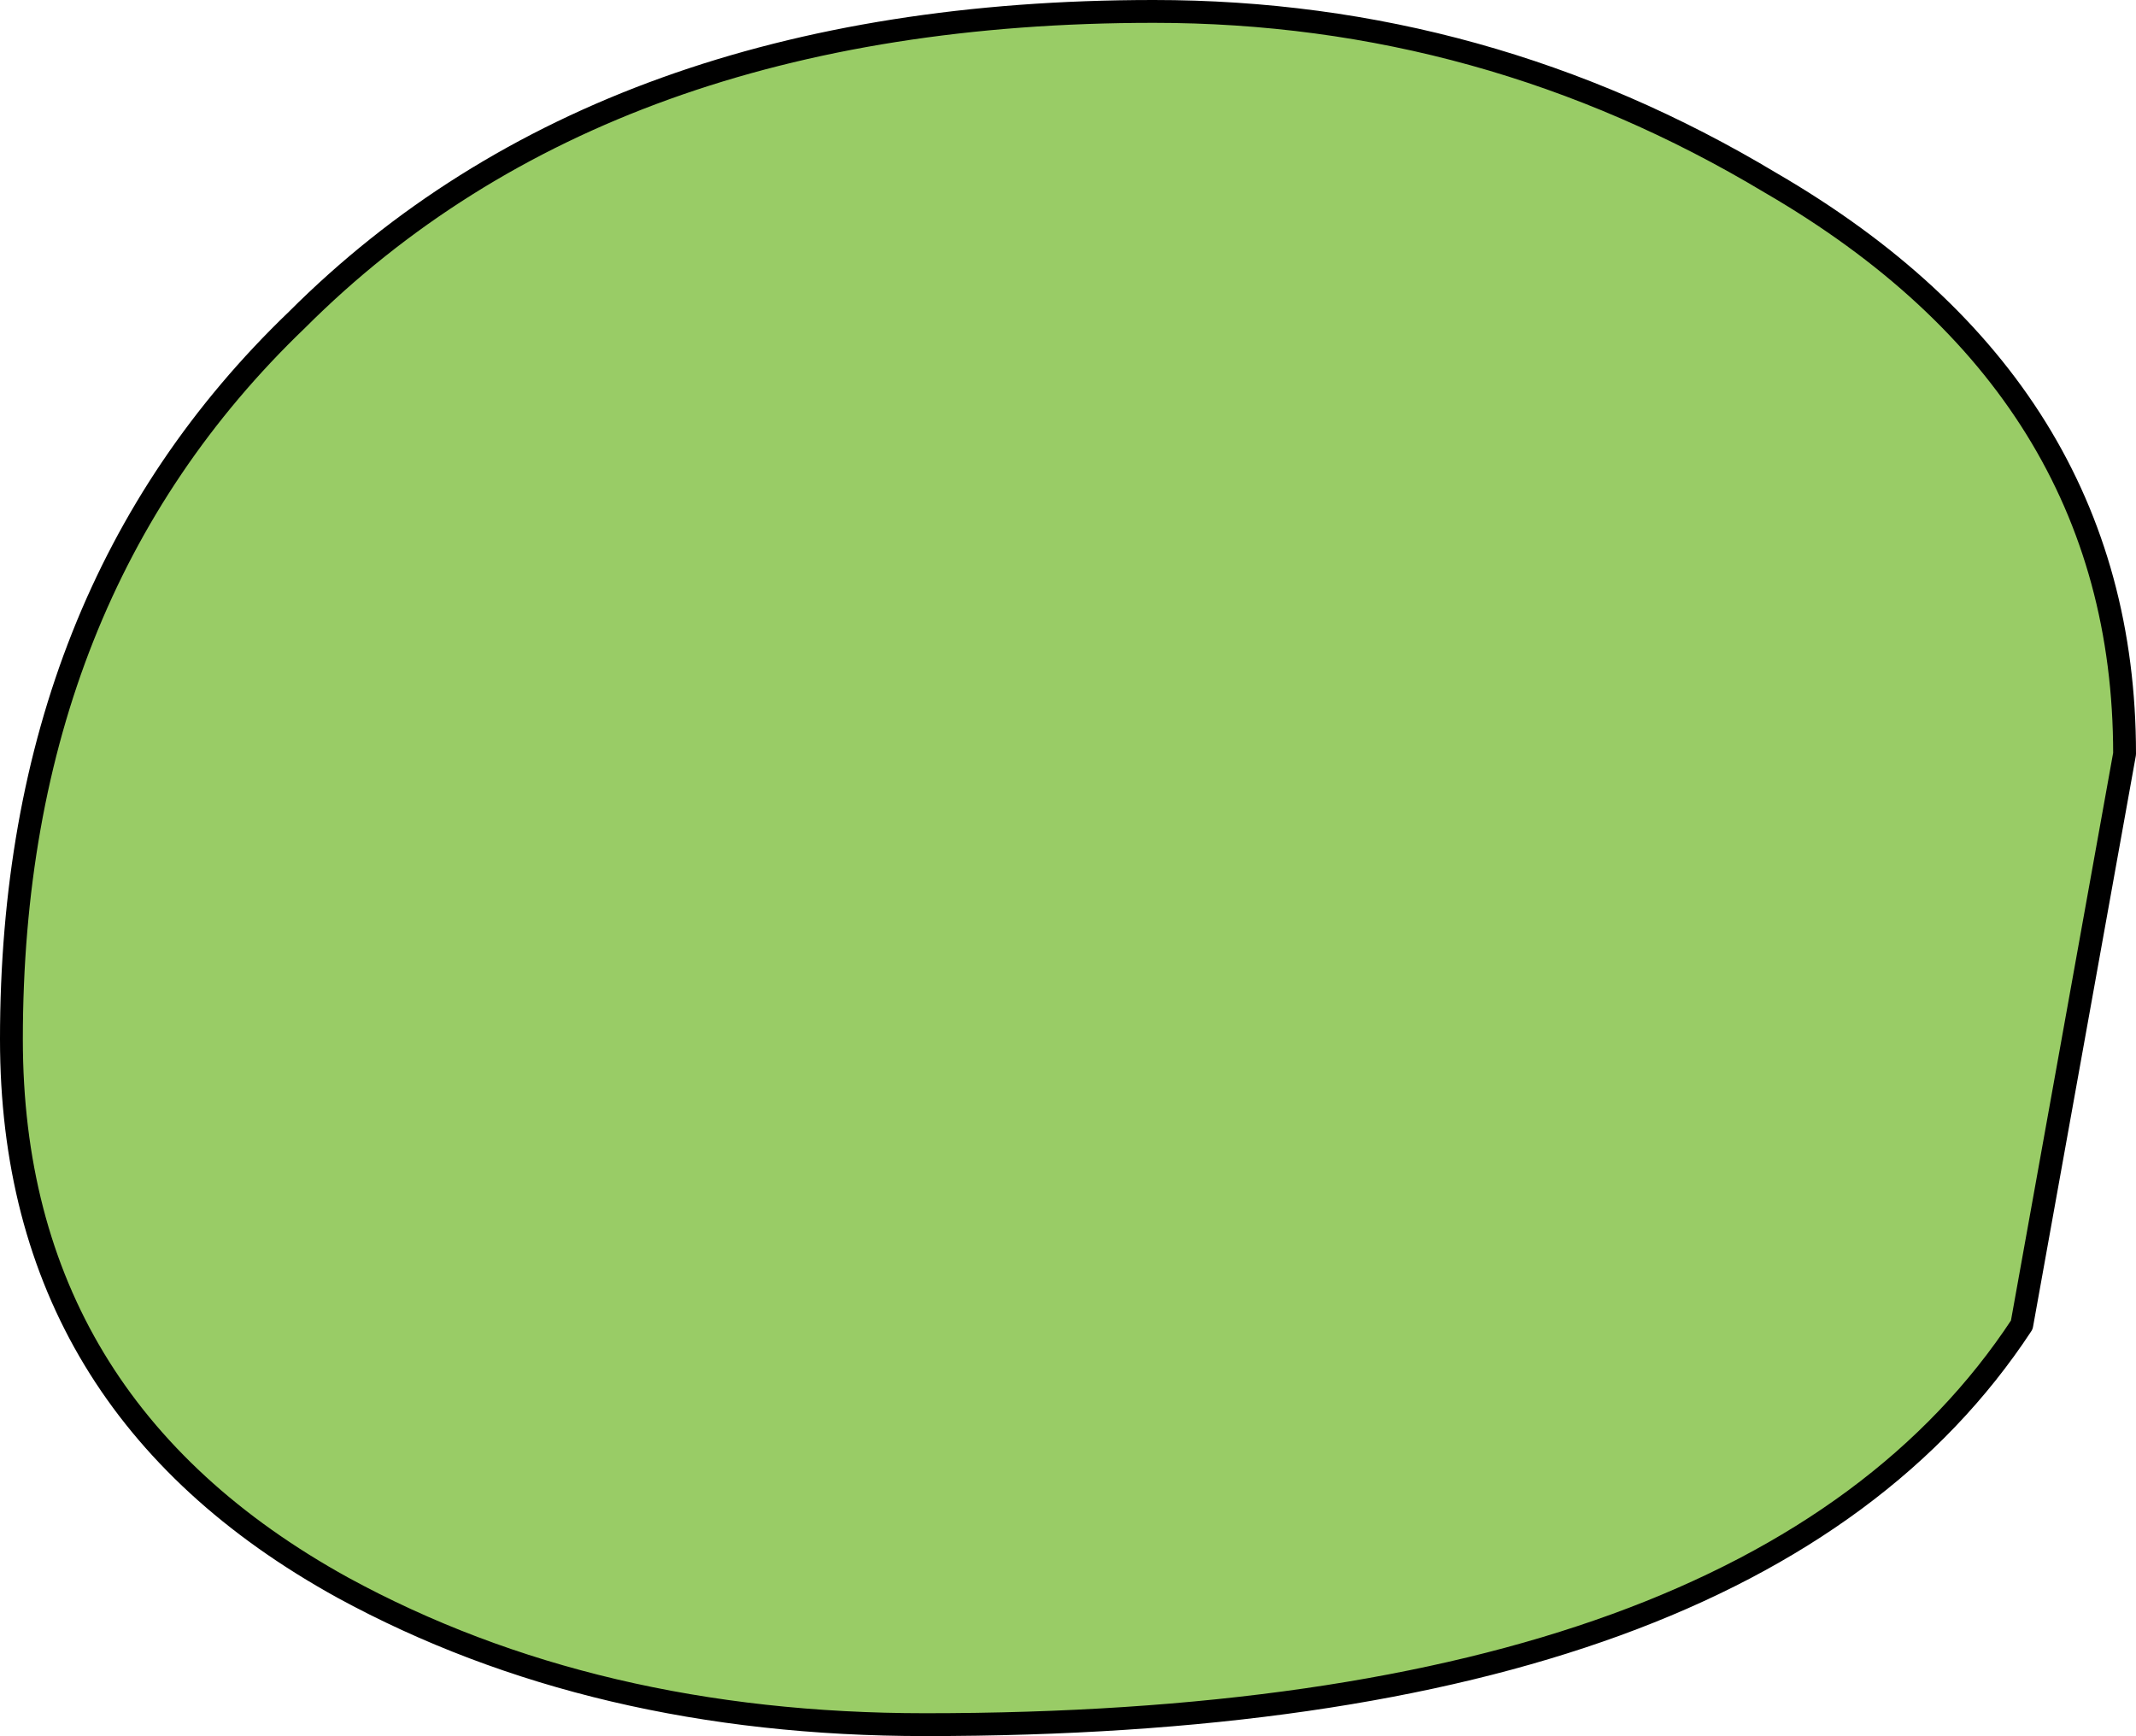
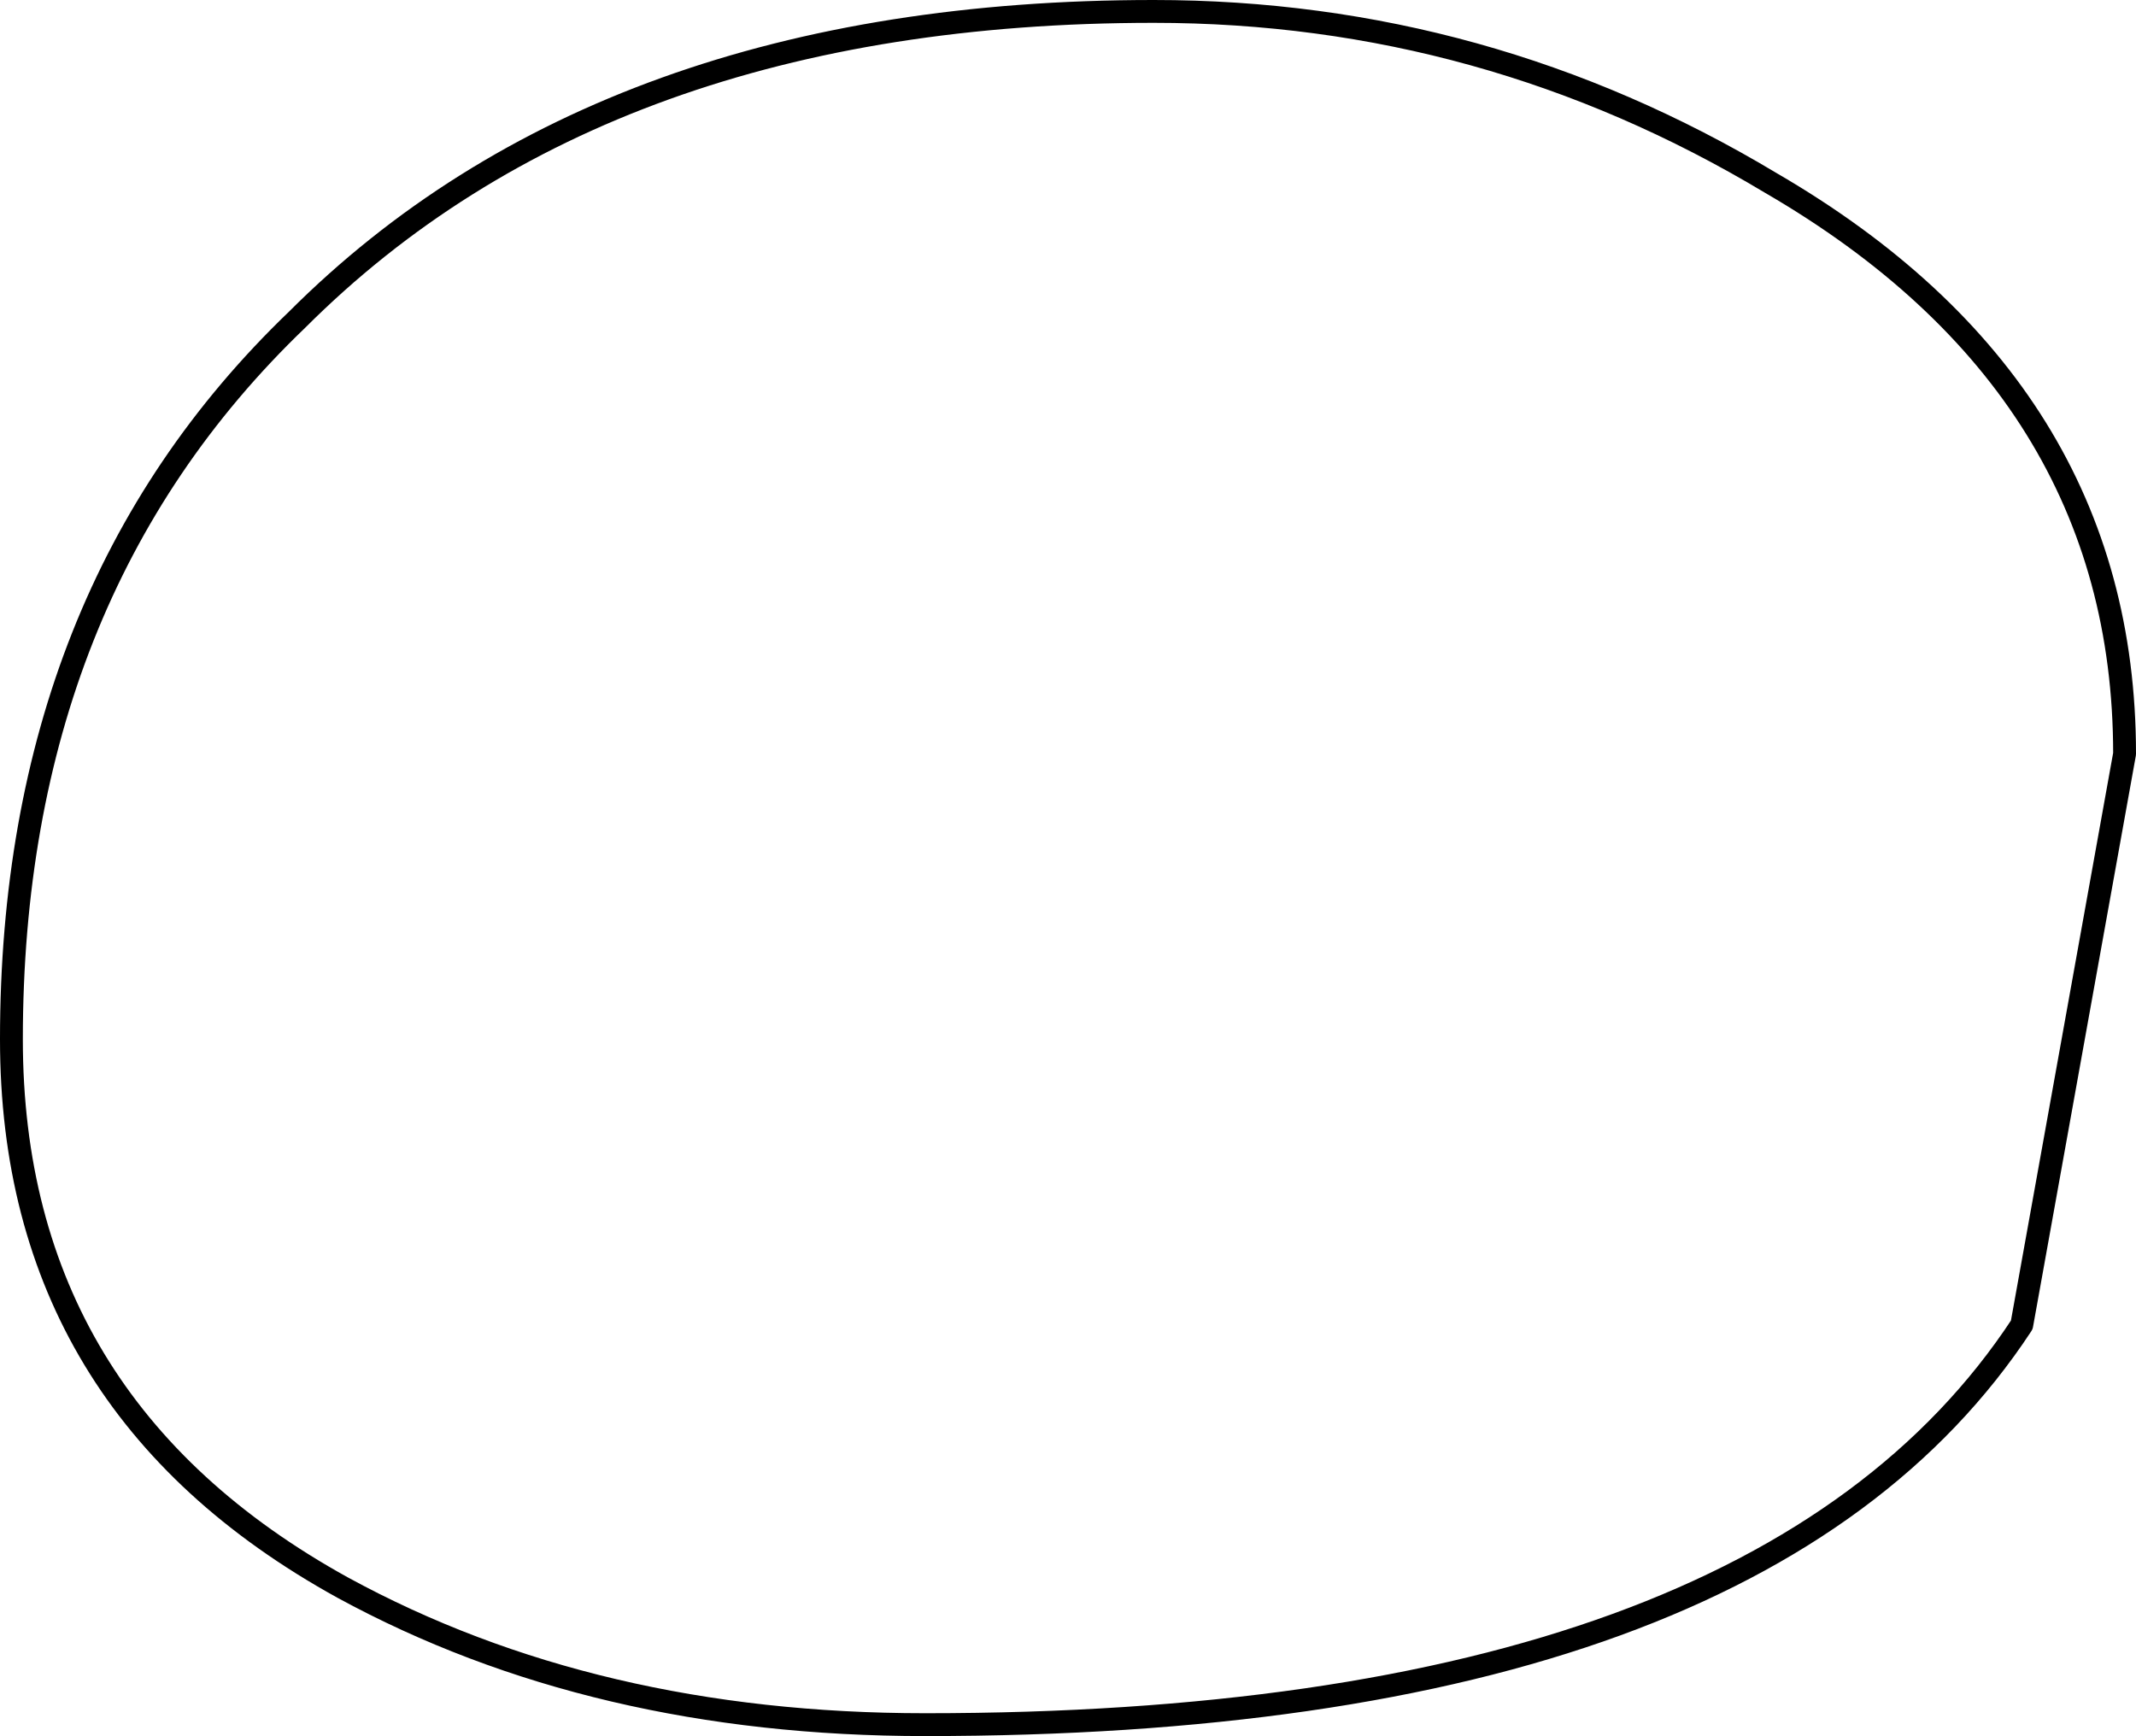
<svg xmlns="http://www.w3.org/2000/svg" height="7.6px" width="9.35px">
  <g transform="matrix(1.0, 0.0, 0.0, 1.0, -79.95, -91.5)">
-     <path d="M84.0 99.05 Q82.55 99.05 81.45 98.45 80.0 97.65 80.0 96.05 80.0 94.1 81.25 92.9 82.6 91.55 85.0 91.55 86.45 91.55 87.7 92.3 89.25 93.2 89.25 94.8 L88.8 97.3 Q87.65 99.05 84.0 99.05" fill="#99cc66" fill-rule="evenodd" stroke="none" />
    <path d="M84.0 99.05 Q87.65 99.05 88.8 97.3 L89.25 94.8 Q89.25 93.2 87.7 92.3 86.45 91.55 85.0 91.55 82.6 91.55 81.25 92.9 80.0 94.1 80.0 96.05 80.0 97.65 81.45 98.45 82.55 99.05 84.0 99.05 Z" fill="none" stroke="#000000" stroke-linecap="round" stroke-linejoin="round" stroke-width="0.1" />
  </g>
</svg>